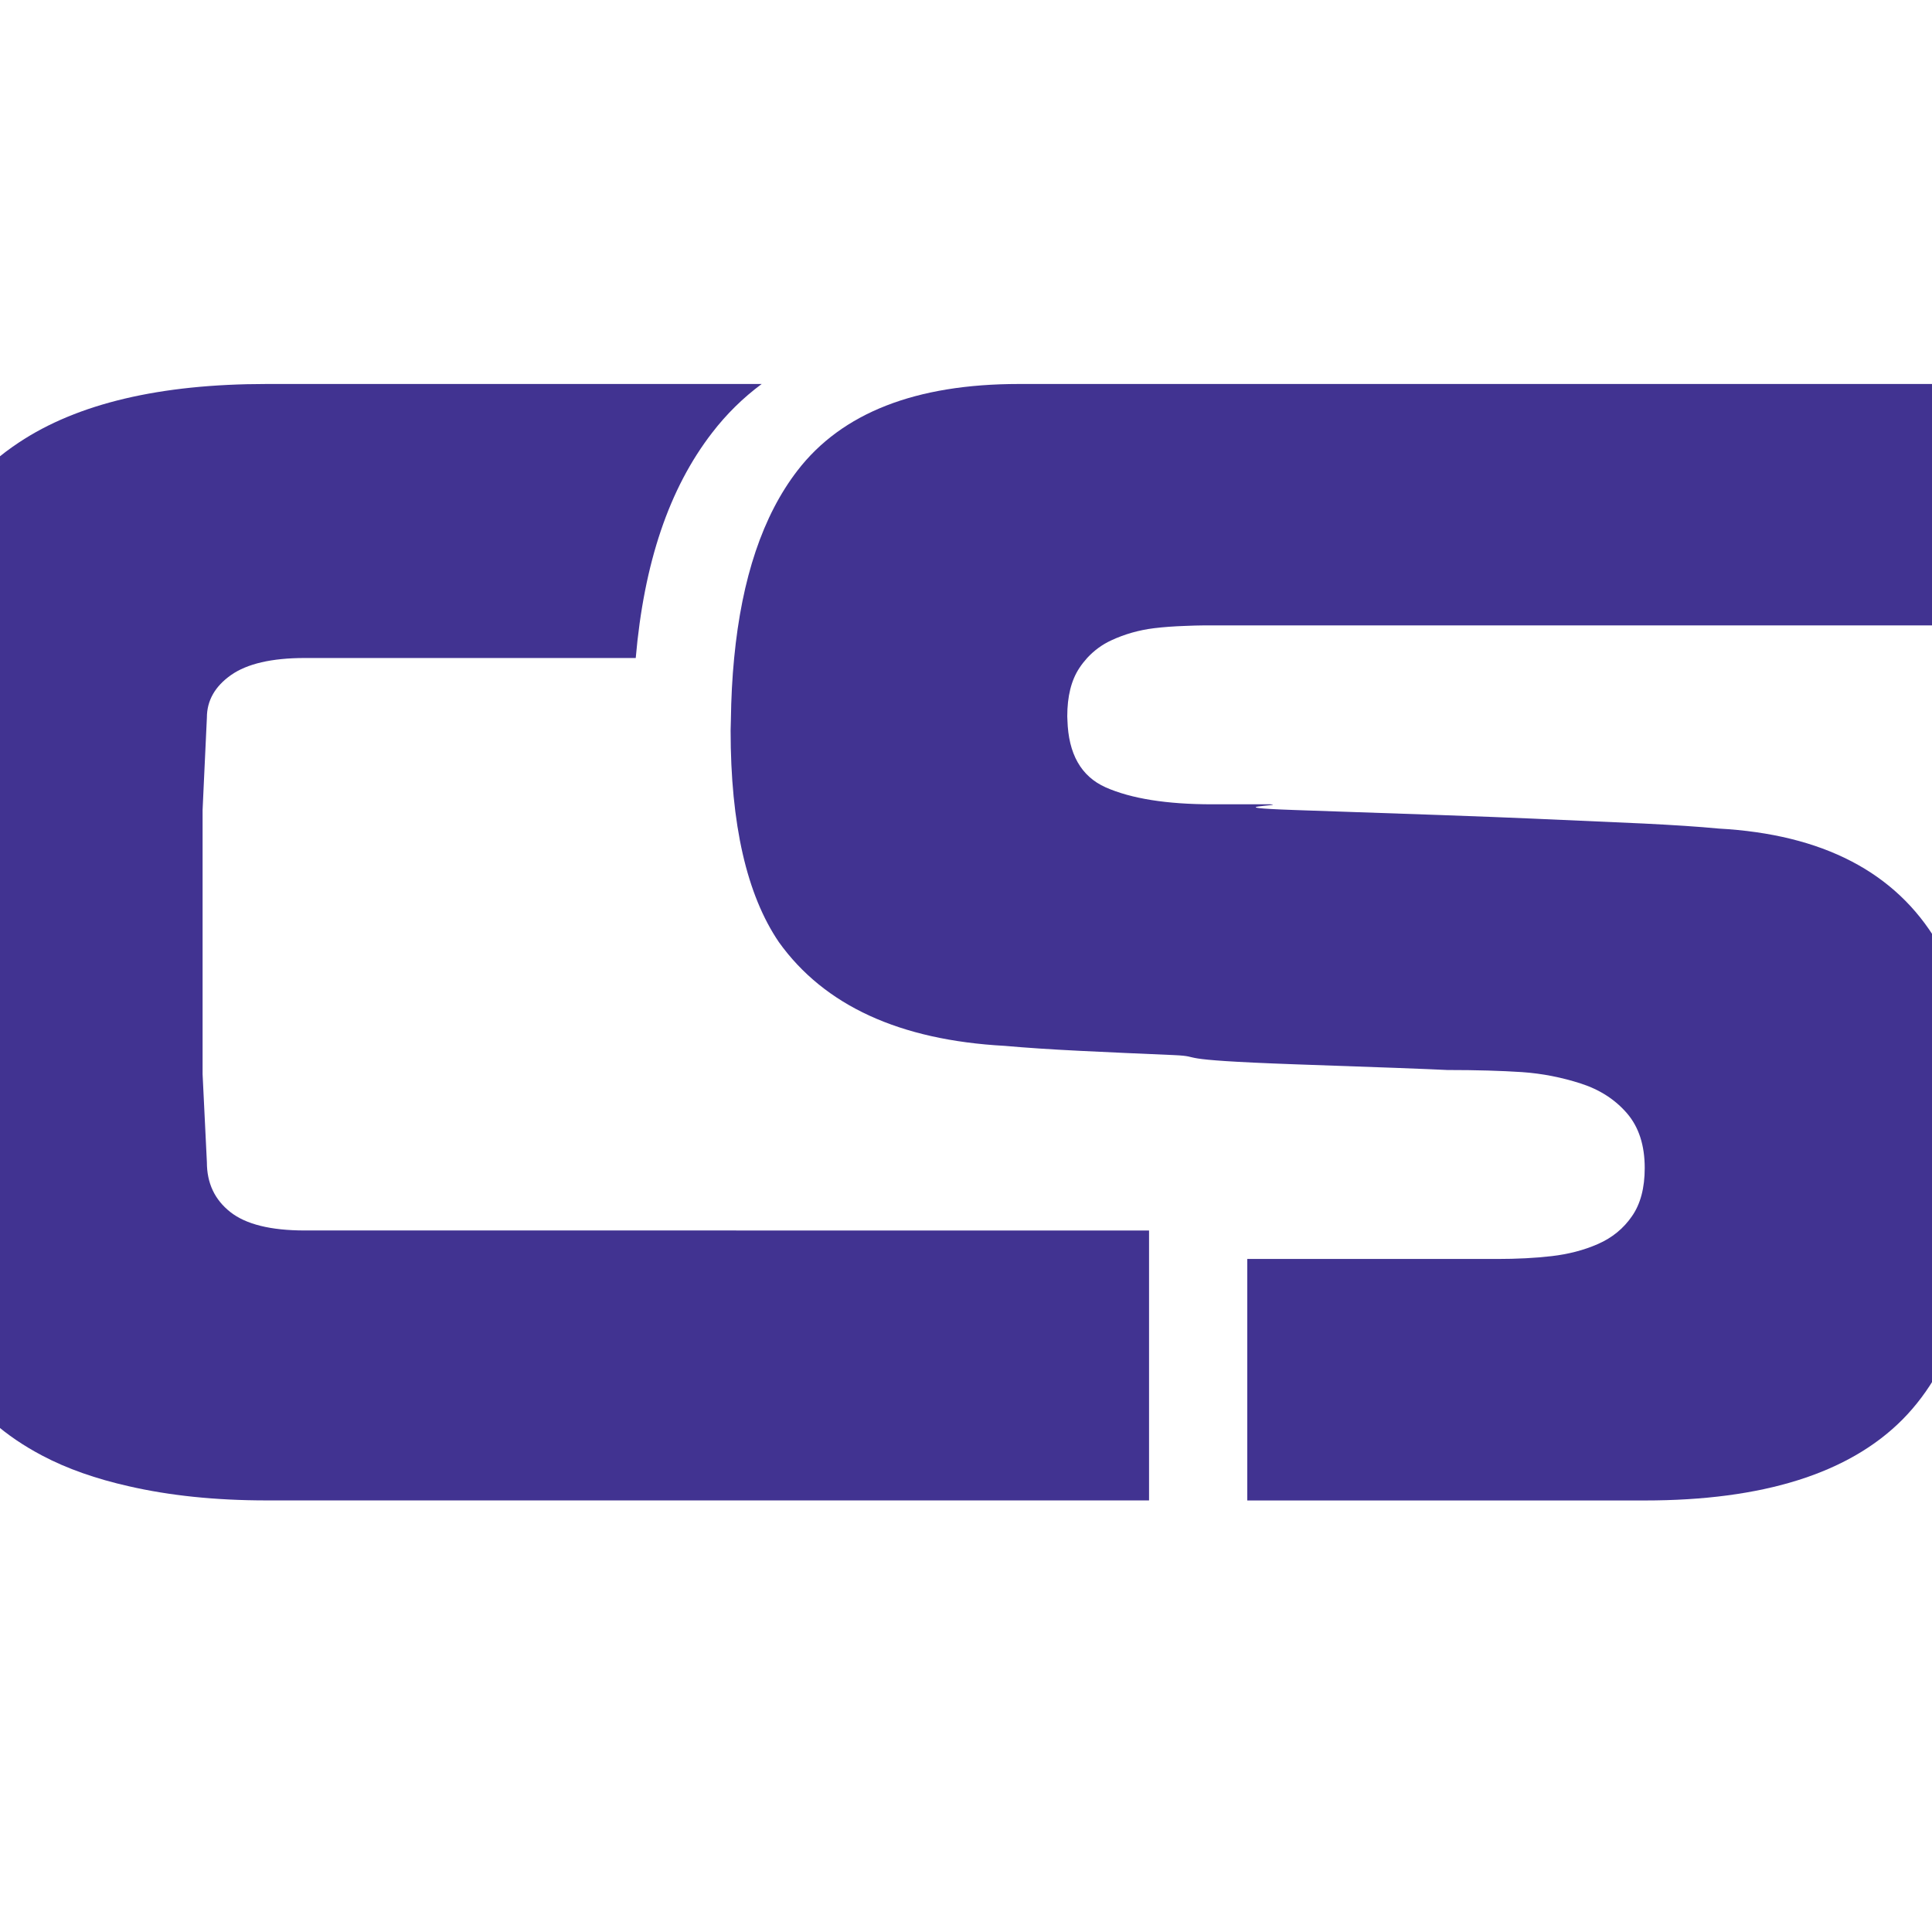
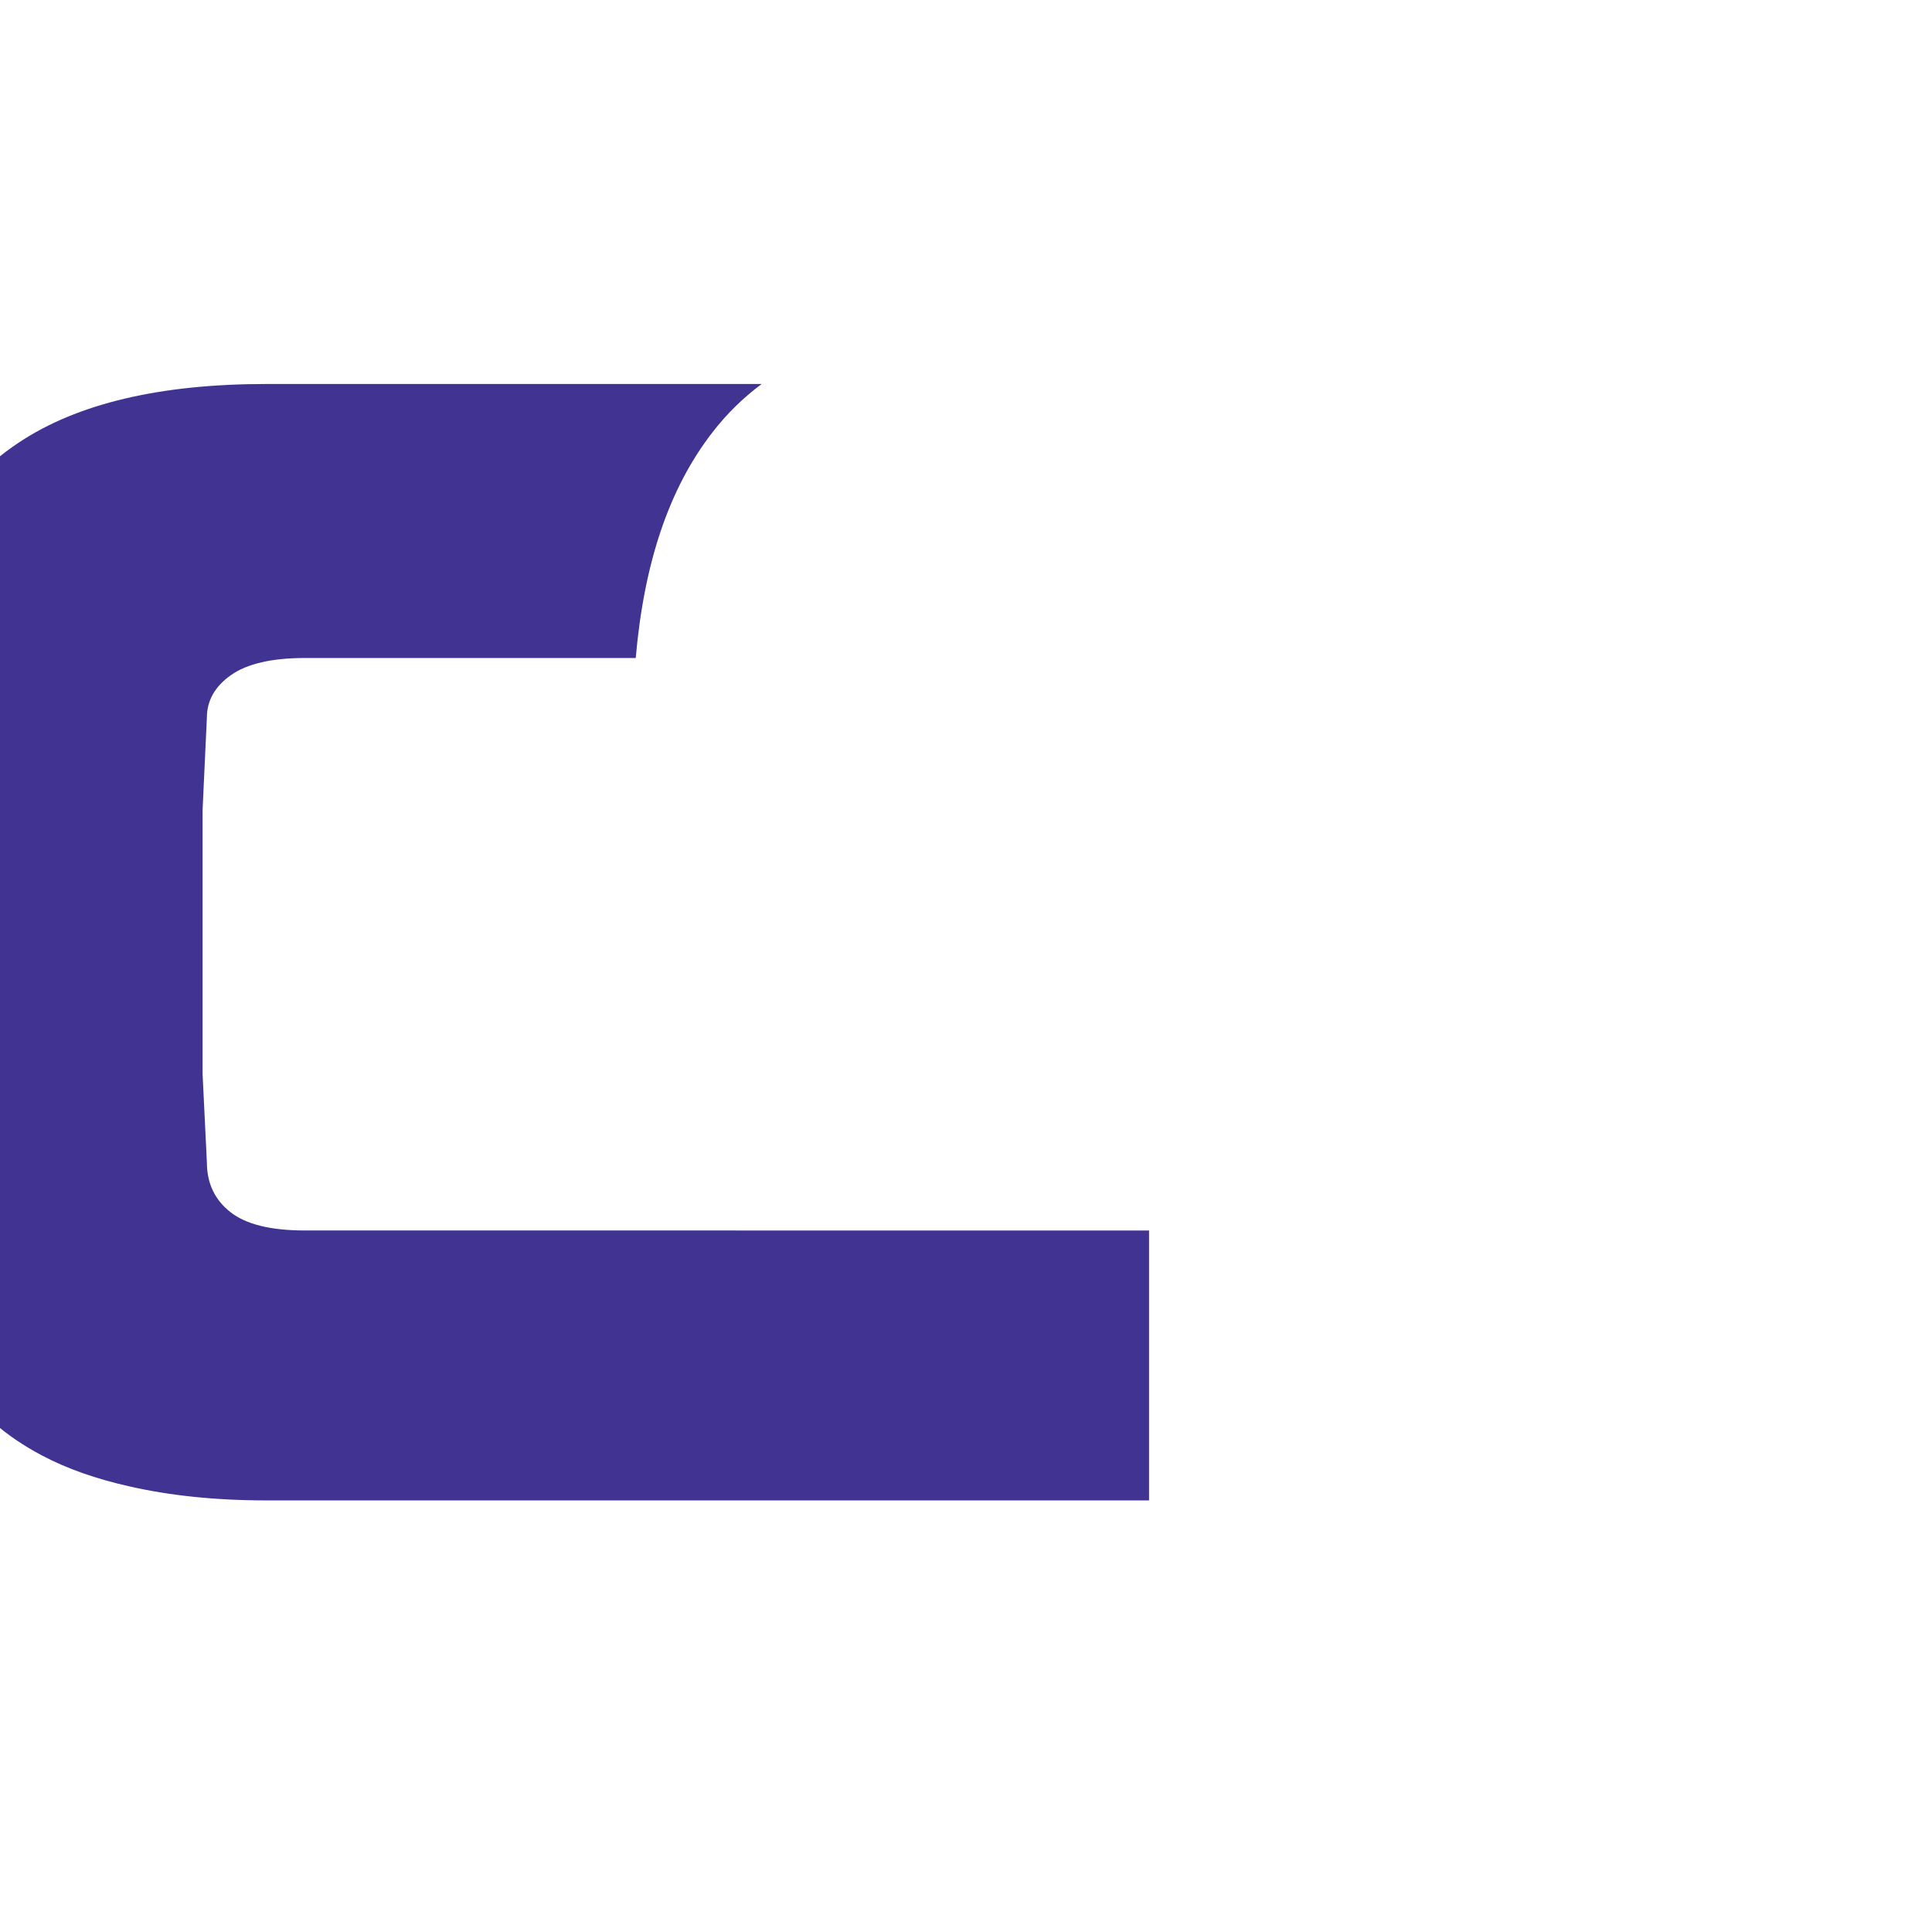
<svg xmlns="http://www.w3.org/2000/svg" version="1.1" id="Calque_1" x="0px" y="0px" width="36px" height="36px" viewBox="0 0 36 36" enable-background="new 0 0 36 36" xml:space="preserve">
-   <path fill="#413391" d="M36.098,17.556c-0.776-1.305-2.136-2.011-4.075-2.117c-0.371-0.036-0.839-0.066-1.403-0.094  c-0.564-0.026-1.257-0.057-2.077-0.092c-0.82-0.036-2.289-0.088-4.407-0.159c-1.535-0.053-0.147-0.088-0.465-0.107  c-0.105,0-0.282,0-0.528,0h-0.557c-0.847,0-1.509-0.106-1.984-0.316c-0.458-0.205-0.694-0.623-0.712-1.252  c0-0.025-0.003-0.047-0.003-0.072c0-0.371,0.074-0.671,0.225-0.899c0.044-0.068,0.093-0.128,0.146-0.188  c0.126-0.136,0.275-0.248,0.449-0.328c0.247-0.115,0.513-0.191,0.795-0.226c0.179-0.022,0.375-0.036,0.582-0.043  c0.121-0.004,0.24-0.01,0.371-0.01c0.088,0,0.33,0,0.786,0c1.451,0,5.081,0,12.938,0V7.155c-6.188,0-10.179,0-12.938,0  c-0.412,0-0.797,0-1.157,0c-1.297,0-2.28,0-3.097,0c-1.923,0-3.299,0.537-4.128,1.614c-0.645,0.837-1.036,2.004-1.179,3.492  c-0.036,0.367-0.056,0.753-0.061,1.158c0,0.065-0.005,0.127-0.005,0.193c0,1.747,0.3,3.062,0.9,3.944  c0.847,1.182,2.25,1.826,4.208,1.932c0.389,0.035,0.855,0.066,1.402,0.093c0.548,0.027,1.13,0.053,1.747,0.079  c0.617,0.027-0.17,0.085,2.265,0.172c1.553,0.053,2.497,0.089,2.832,0.106c0.547,0,1.011,0.014,1.39,0.039  c0.38,0.026,0.745,0.099,1.099,0.213c0.353,0.114,0.64,0.3,0.86,0.555c0.22,0.256,0.33,0.596,0.33,1.019  c0,0.371-0.079,0.672-0.239,0.9c-0.158,0.229-0.369,0.401-0.634,0.517s-0.552,0.189-0.86,0.225  c-0.309,0.036-0.648,0.053-1.019,0.053c-0.226,0-1.434,0-4.654,0v4.5c3.71,0,5.82,0,7.406,0c2.205,0,3.806-0.504,4.804-1.509  c0.996-1.006,1.495-2.629,1.495-4.87C36.944,19.973,36.662,18.631,36.098,17.556z" />
  <g>
    <g>
      <path fill="#413391" d="M12.341,22.928c-1.586,0-2.854,0-4.014,0c-0.508,0-0.947,0-1.317,0c-0.672,0-1.116,0-1.33,0    c-0.635,0-1.098-0.114-1.389-0.344C4,22.354,3.855,22.046,3.855,21.657l-0.08-1.641v-3.044v-1.878l0.023-0.502l0.057-1.219    c0-0.317,0.149-0.582,0.449-0.794c0.3-0.211,0.759-0.318,1.376-0.318c0.594,0,2.431,0,6.166,0C12,10.492,12.465,9.105,13.27,8.063    c0.267-0.347,0.574-0.649,0.923-0.908c-4.054,0-6.847,0-9.226,0c-1.986,0-3.523,0.364-4.616,1.091    C0.181,8.359,0.02,8.479-0.128,8.61c-0.148,0.13-0.284,0.27-0.413,0.417c-0.826,0.949-1.241,2.247-1.241,3.897    c0,0.052,0,1.049,0,2.99v3.283c0,3.452,0.319,5.213,0.319,5.213c0.135,0.423,0.314,0.809,0.539,1.156    c0.223,0.347,0.485,0.662,0.796,0.935c0.268,0.236,0.572,0.441,0.909,0.619c0.471,0.25,1.015,0.438,1.623,0.575    c0.752,0.172,1.602,0.263,2.563,0.263c1.284,0,2.879,0,4.775,0c0.426,0,0.861,0,1.316,0c0.439,0,0.863,0,1.282,0    c0.389,0,0.773,0,1.157,0c3.213,0,5.797,0,7.914,0v-4.5v-0.529C17.385,22.928,14.554,22.928,12.341,22.928z" />
    </g>
  </g>
</svg>